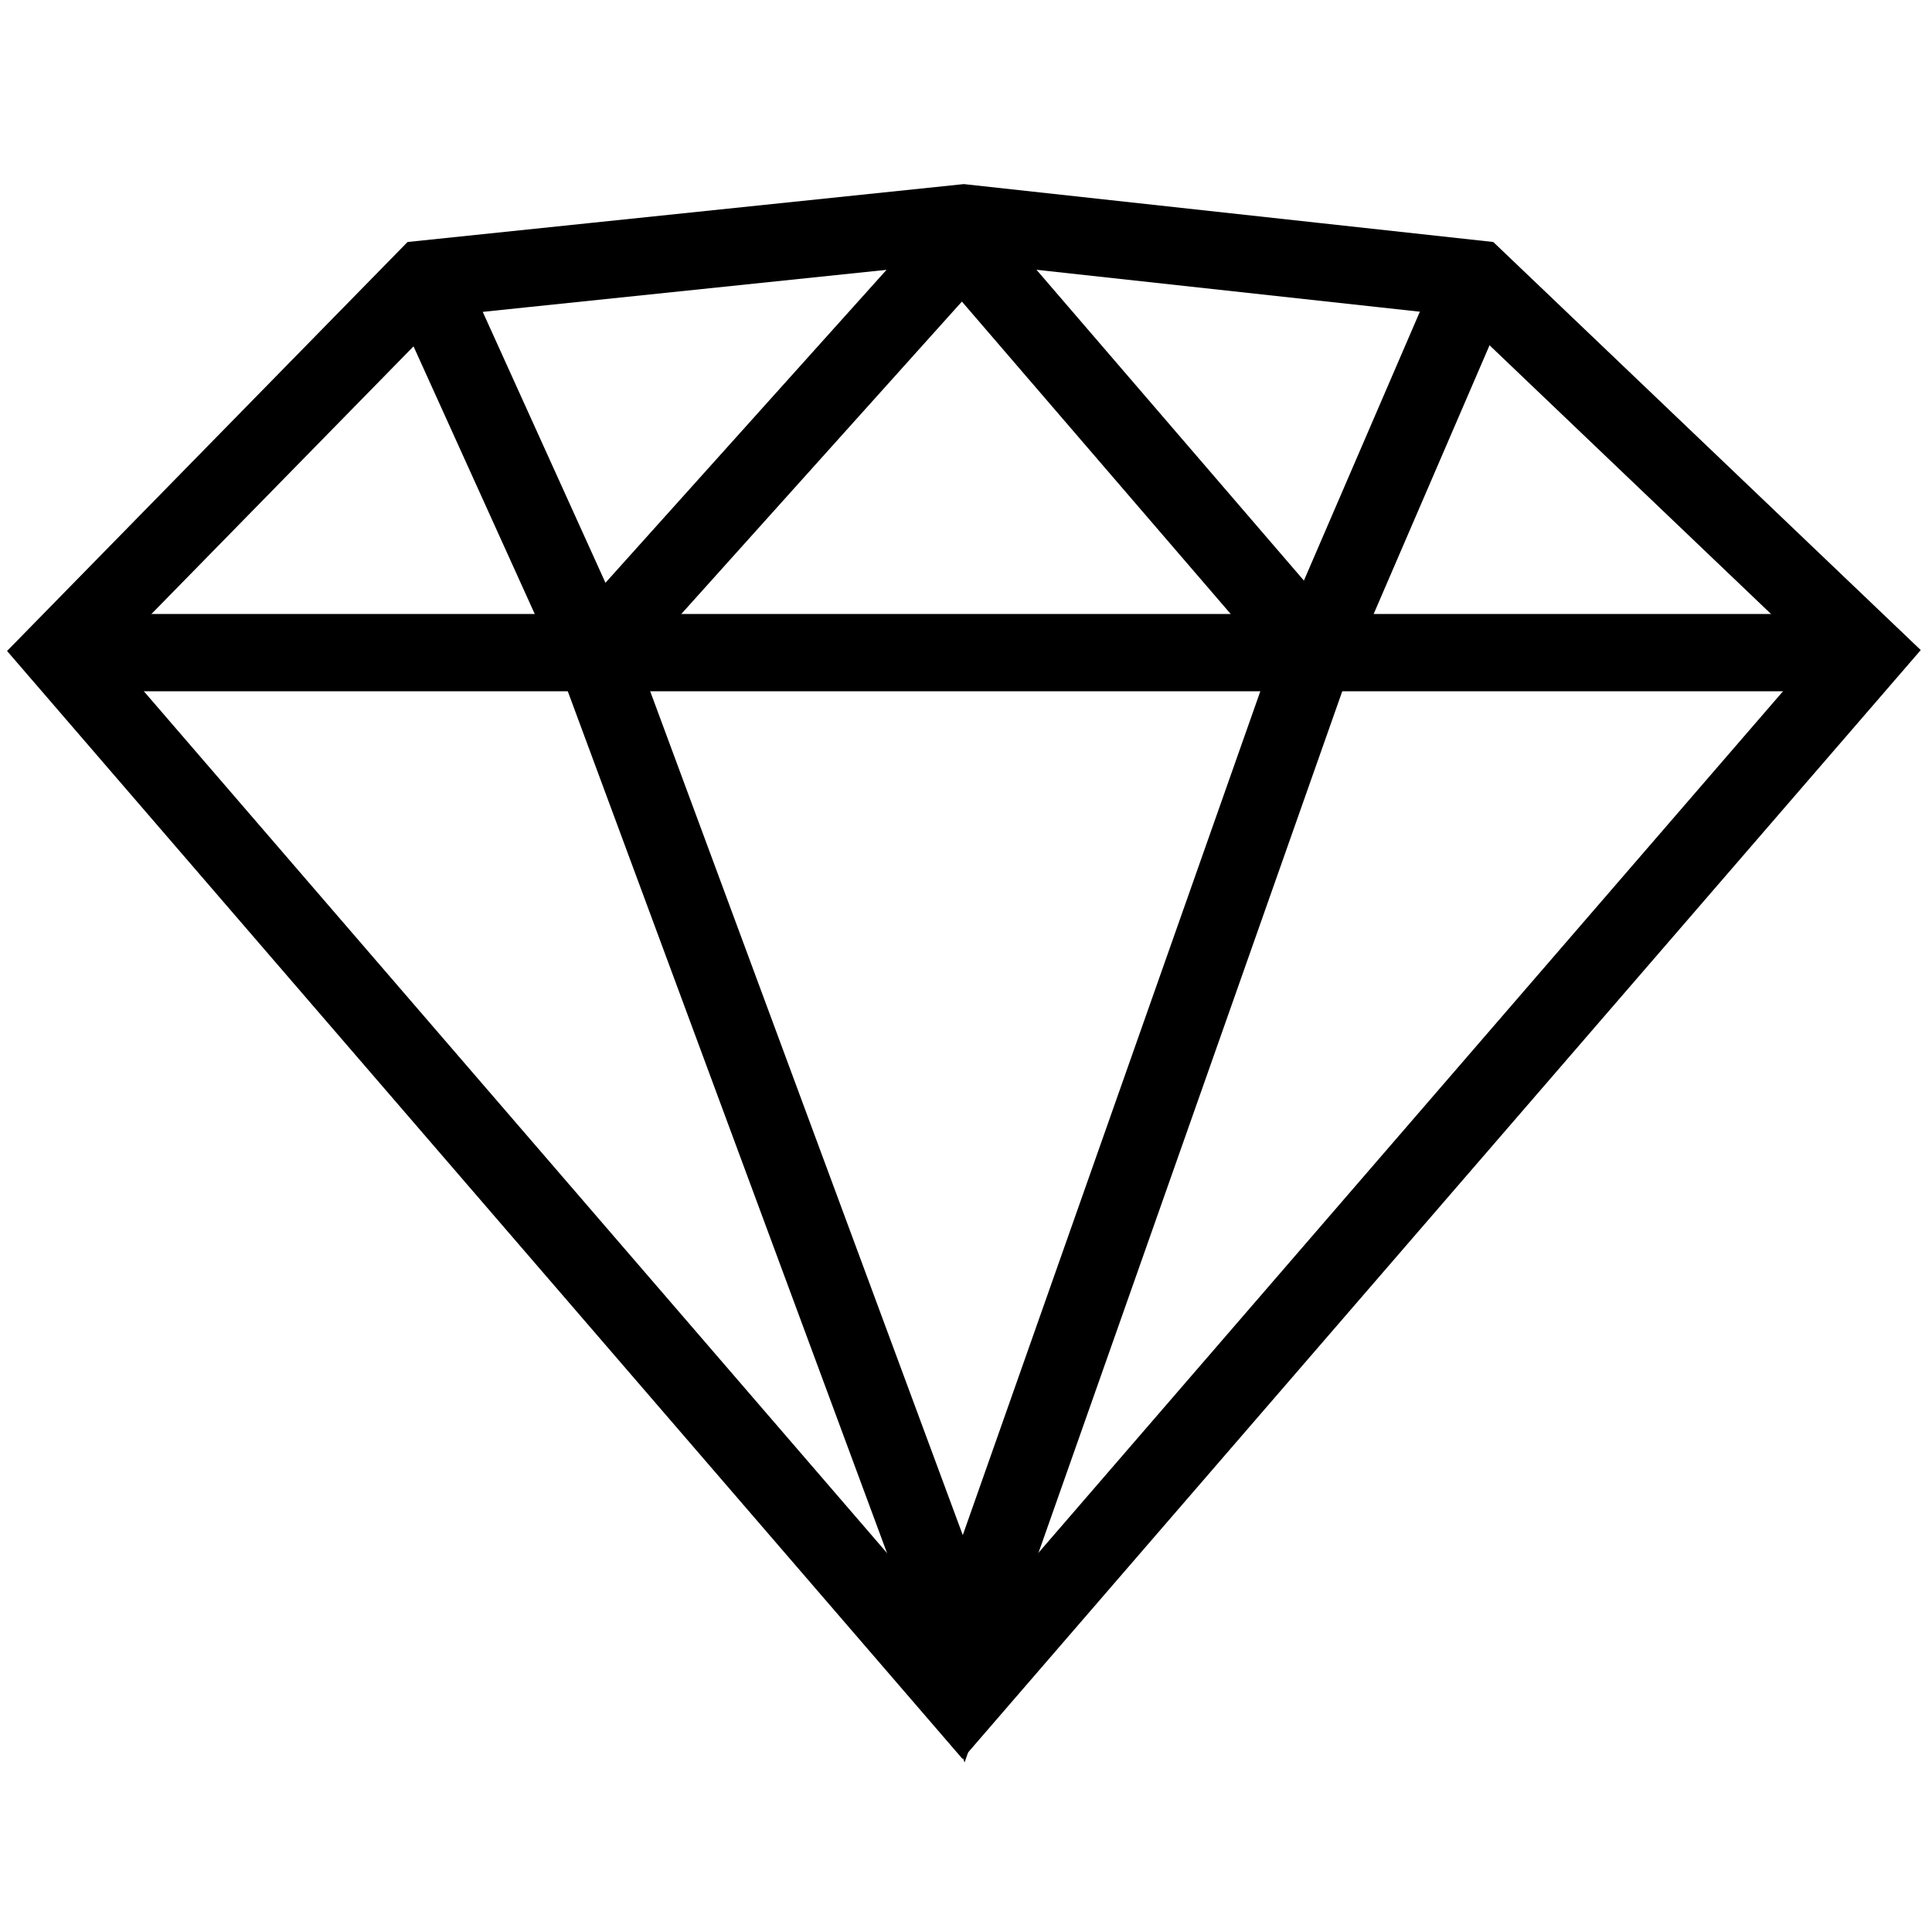
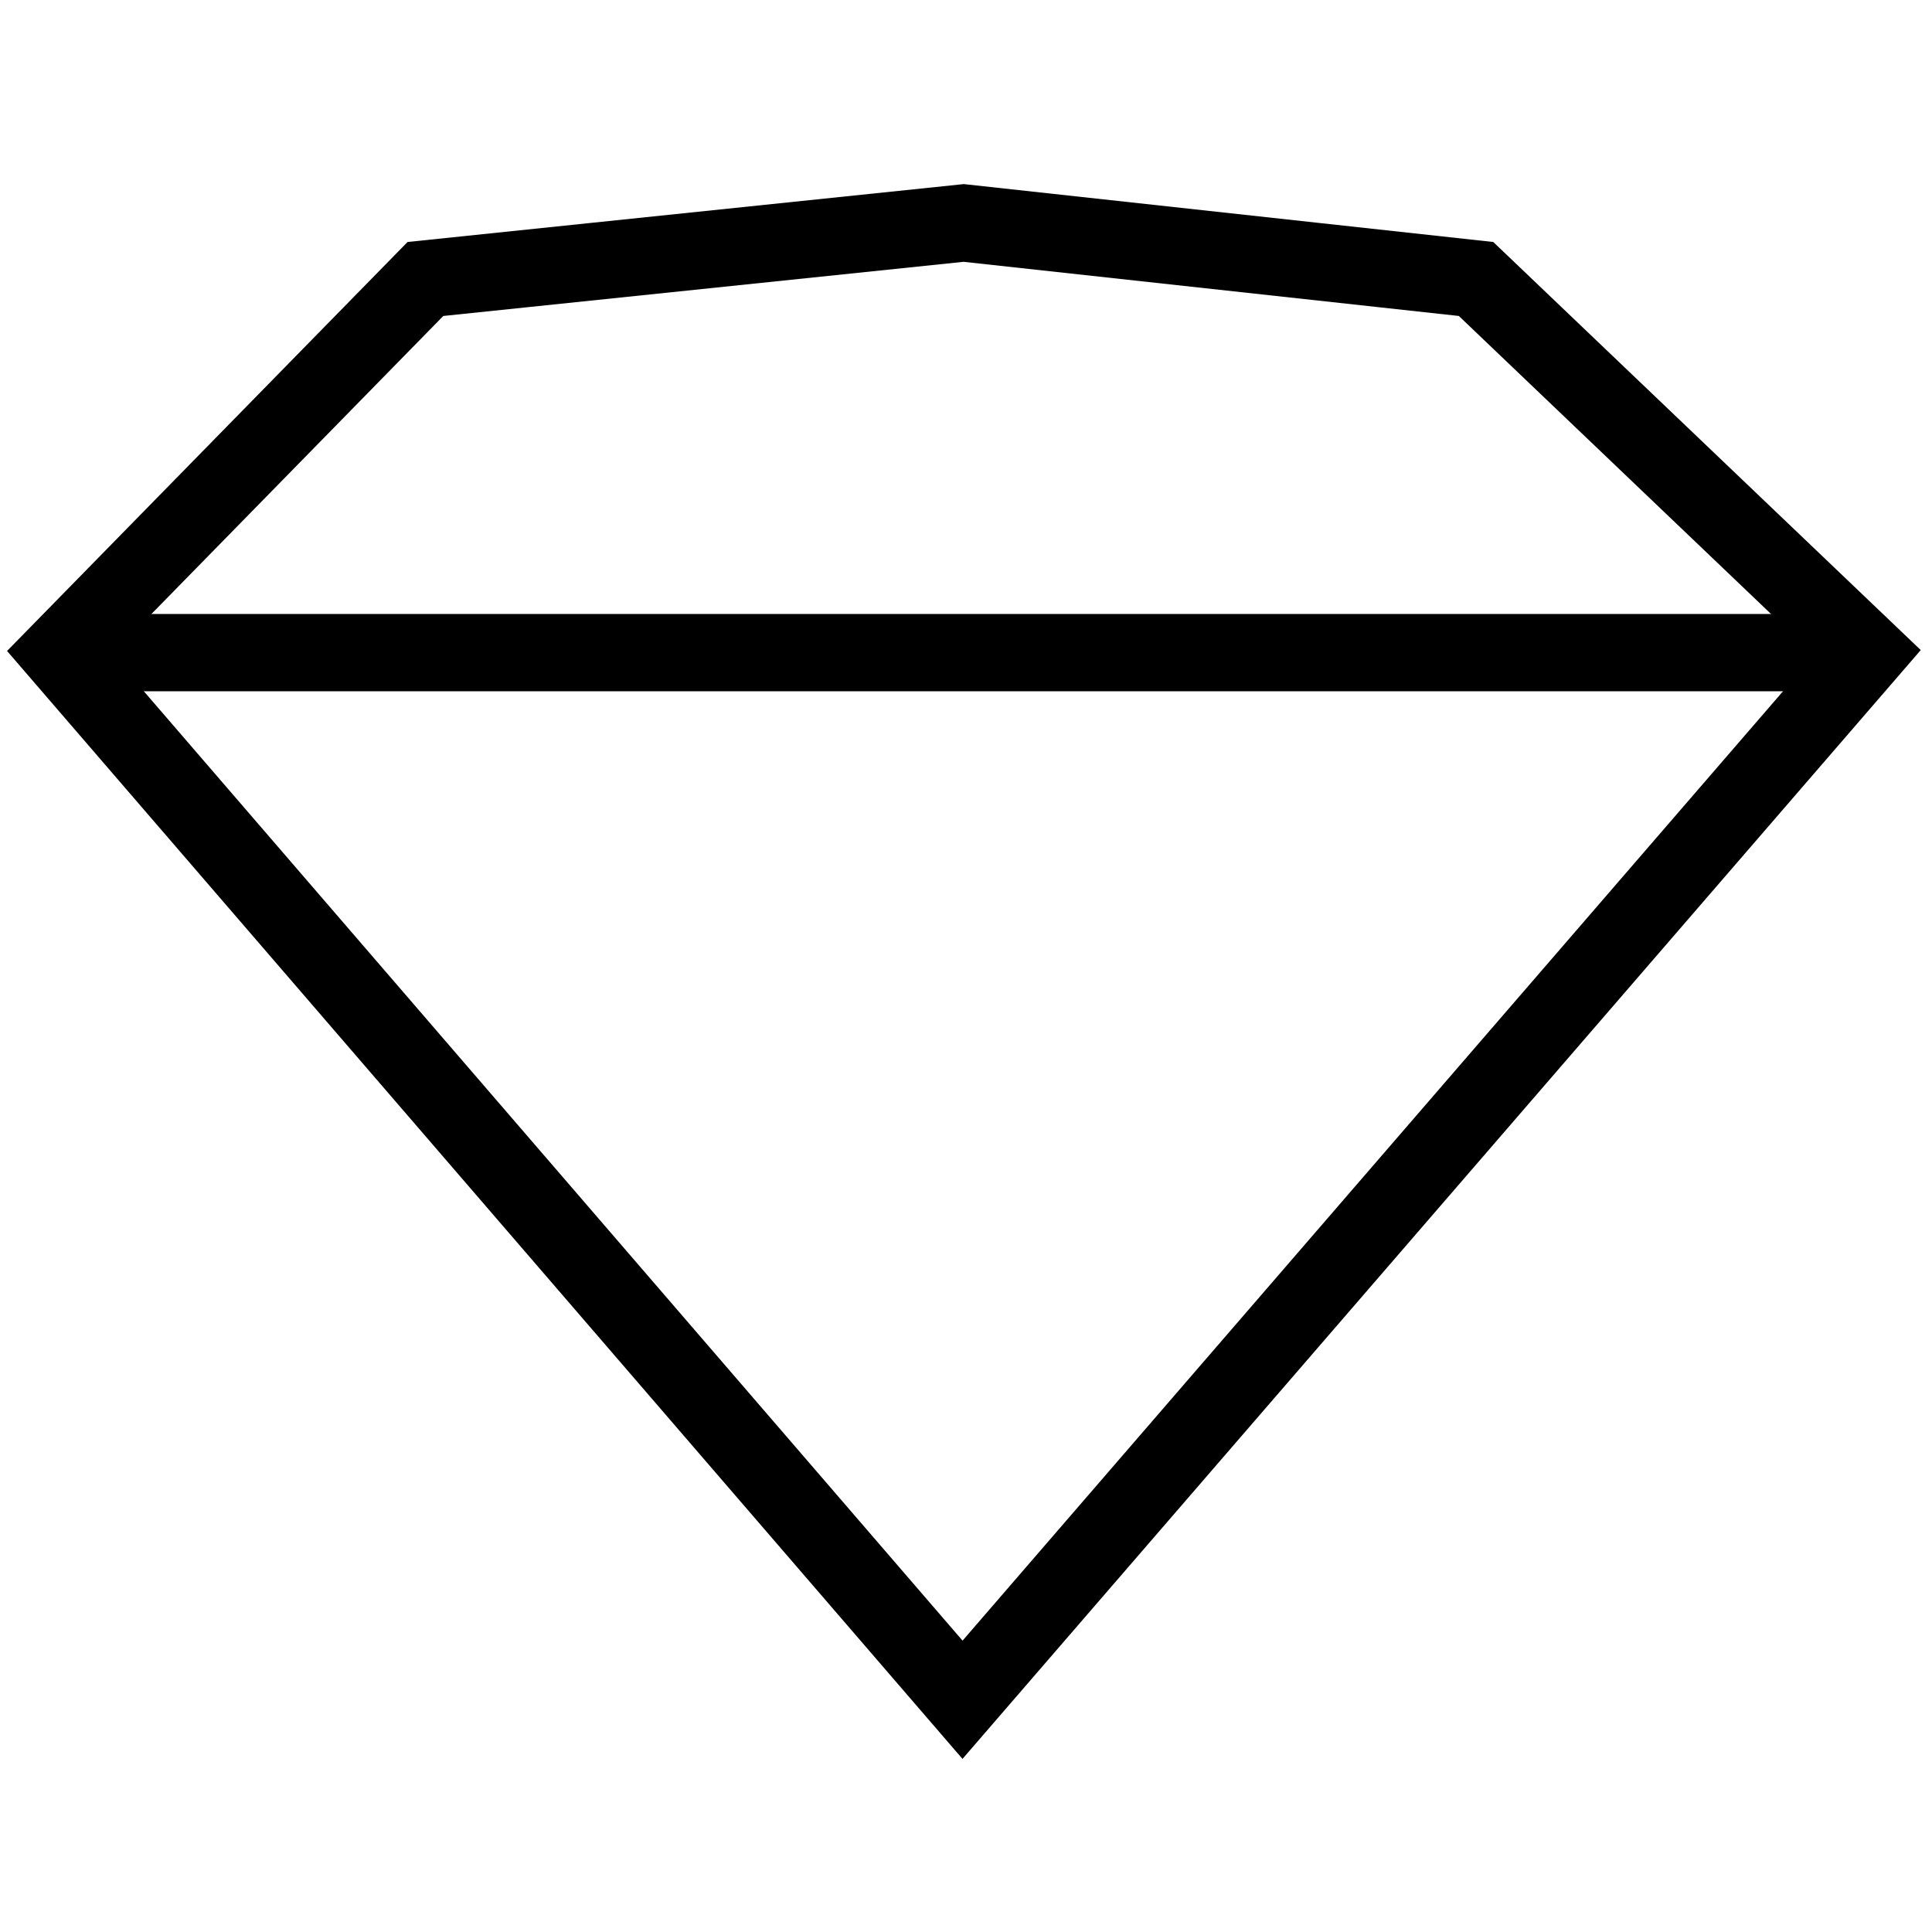
<svg xmlns="http://www.w3.org/2000/svg" id="Calque_1" data-name="Calque 1" viewBox="0 0 50 50">
  <defs>
    <style>.cls-1{fill:none;stroke:#000;stroke-miterlimit:10;stroke-width:2px;}</style>
  </defs>
  <polygon class="cls-1" points="24.91 43.99 1.54 16.89 11.01 7.22 24.94 5.77 38.2 7.22 48.33 16.89 24.91 43.99" />
-   <polyline class="cls-1" points="11.01 7.22 15.39 16.89 24.94 42.67 34.03 16.89 38.2 7.22" />
  <line class="cls-1" x1="1.54" y1="16.89" x2="48.33" y2="16.89" />
-   <polyline class="cls-1" points="15.39 16.89 24.91 6.29 34.03 16.89" />
</svg>